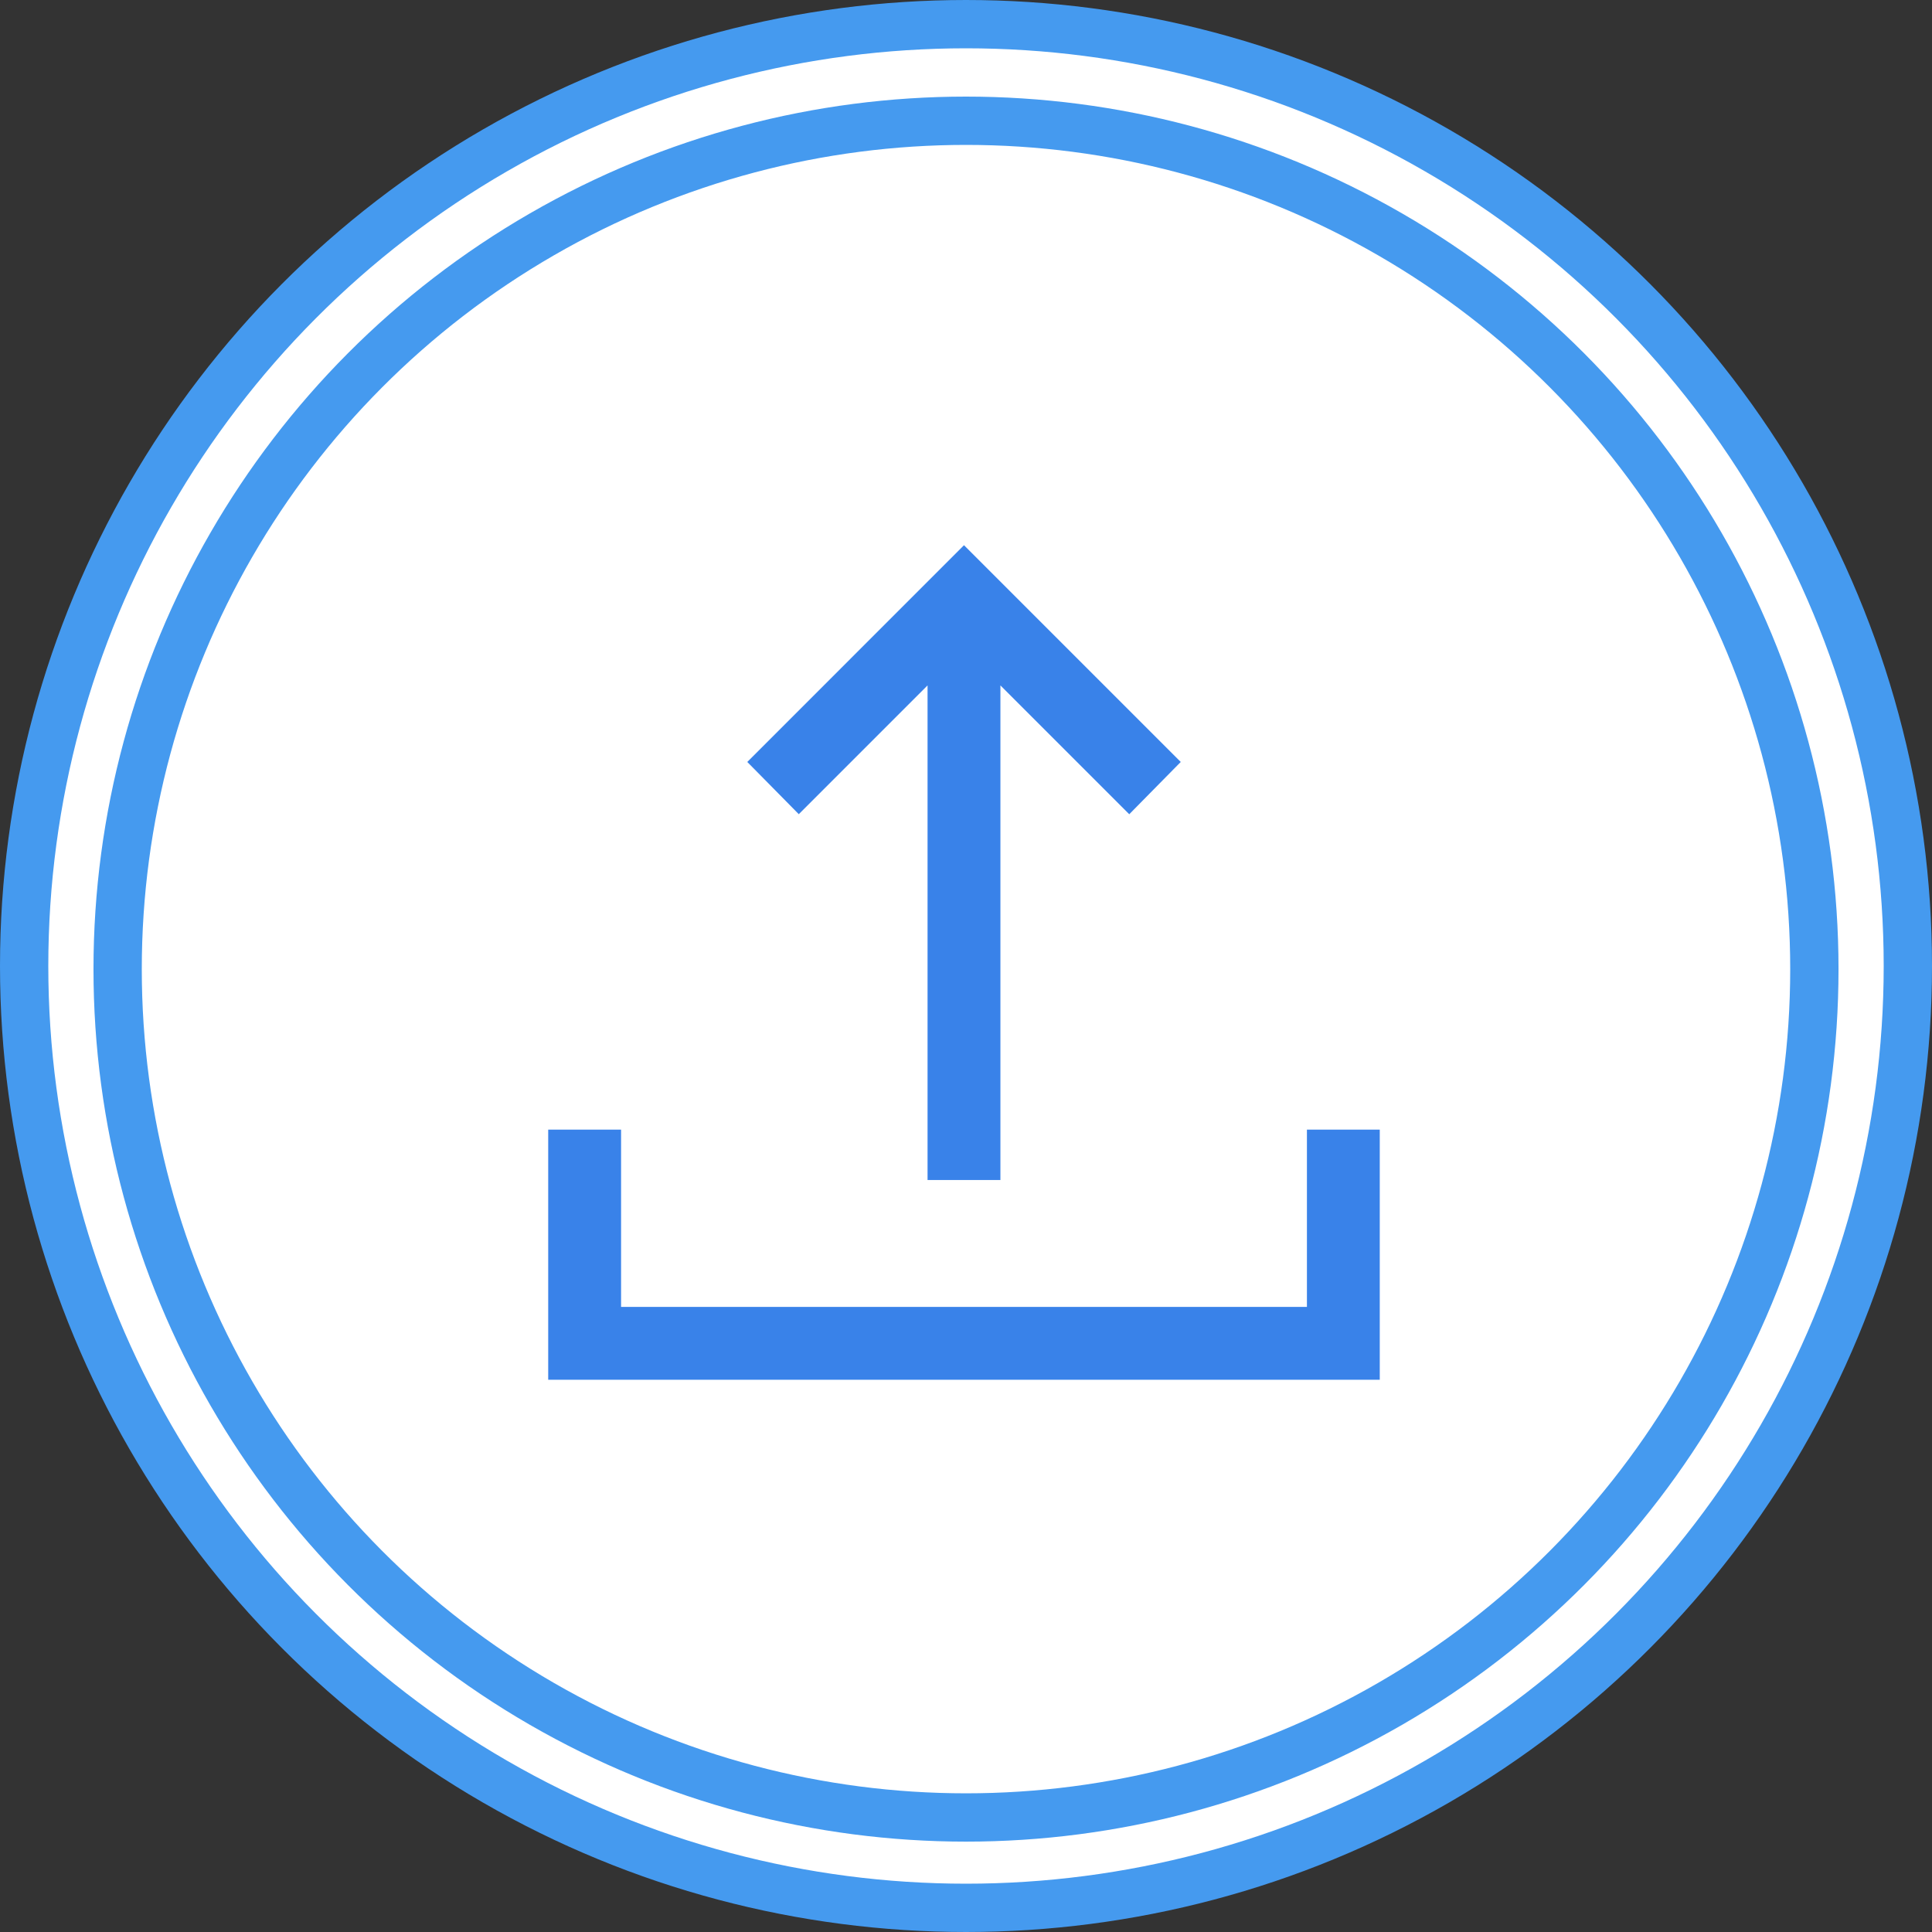
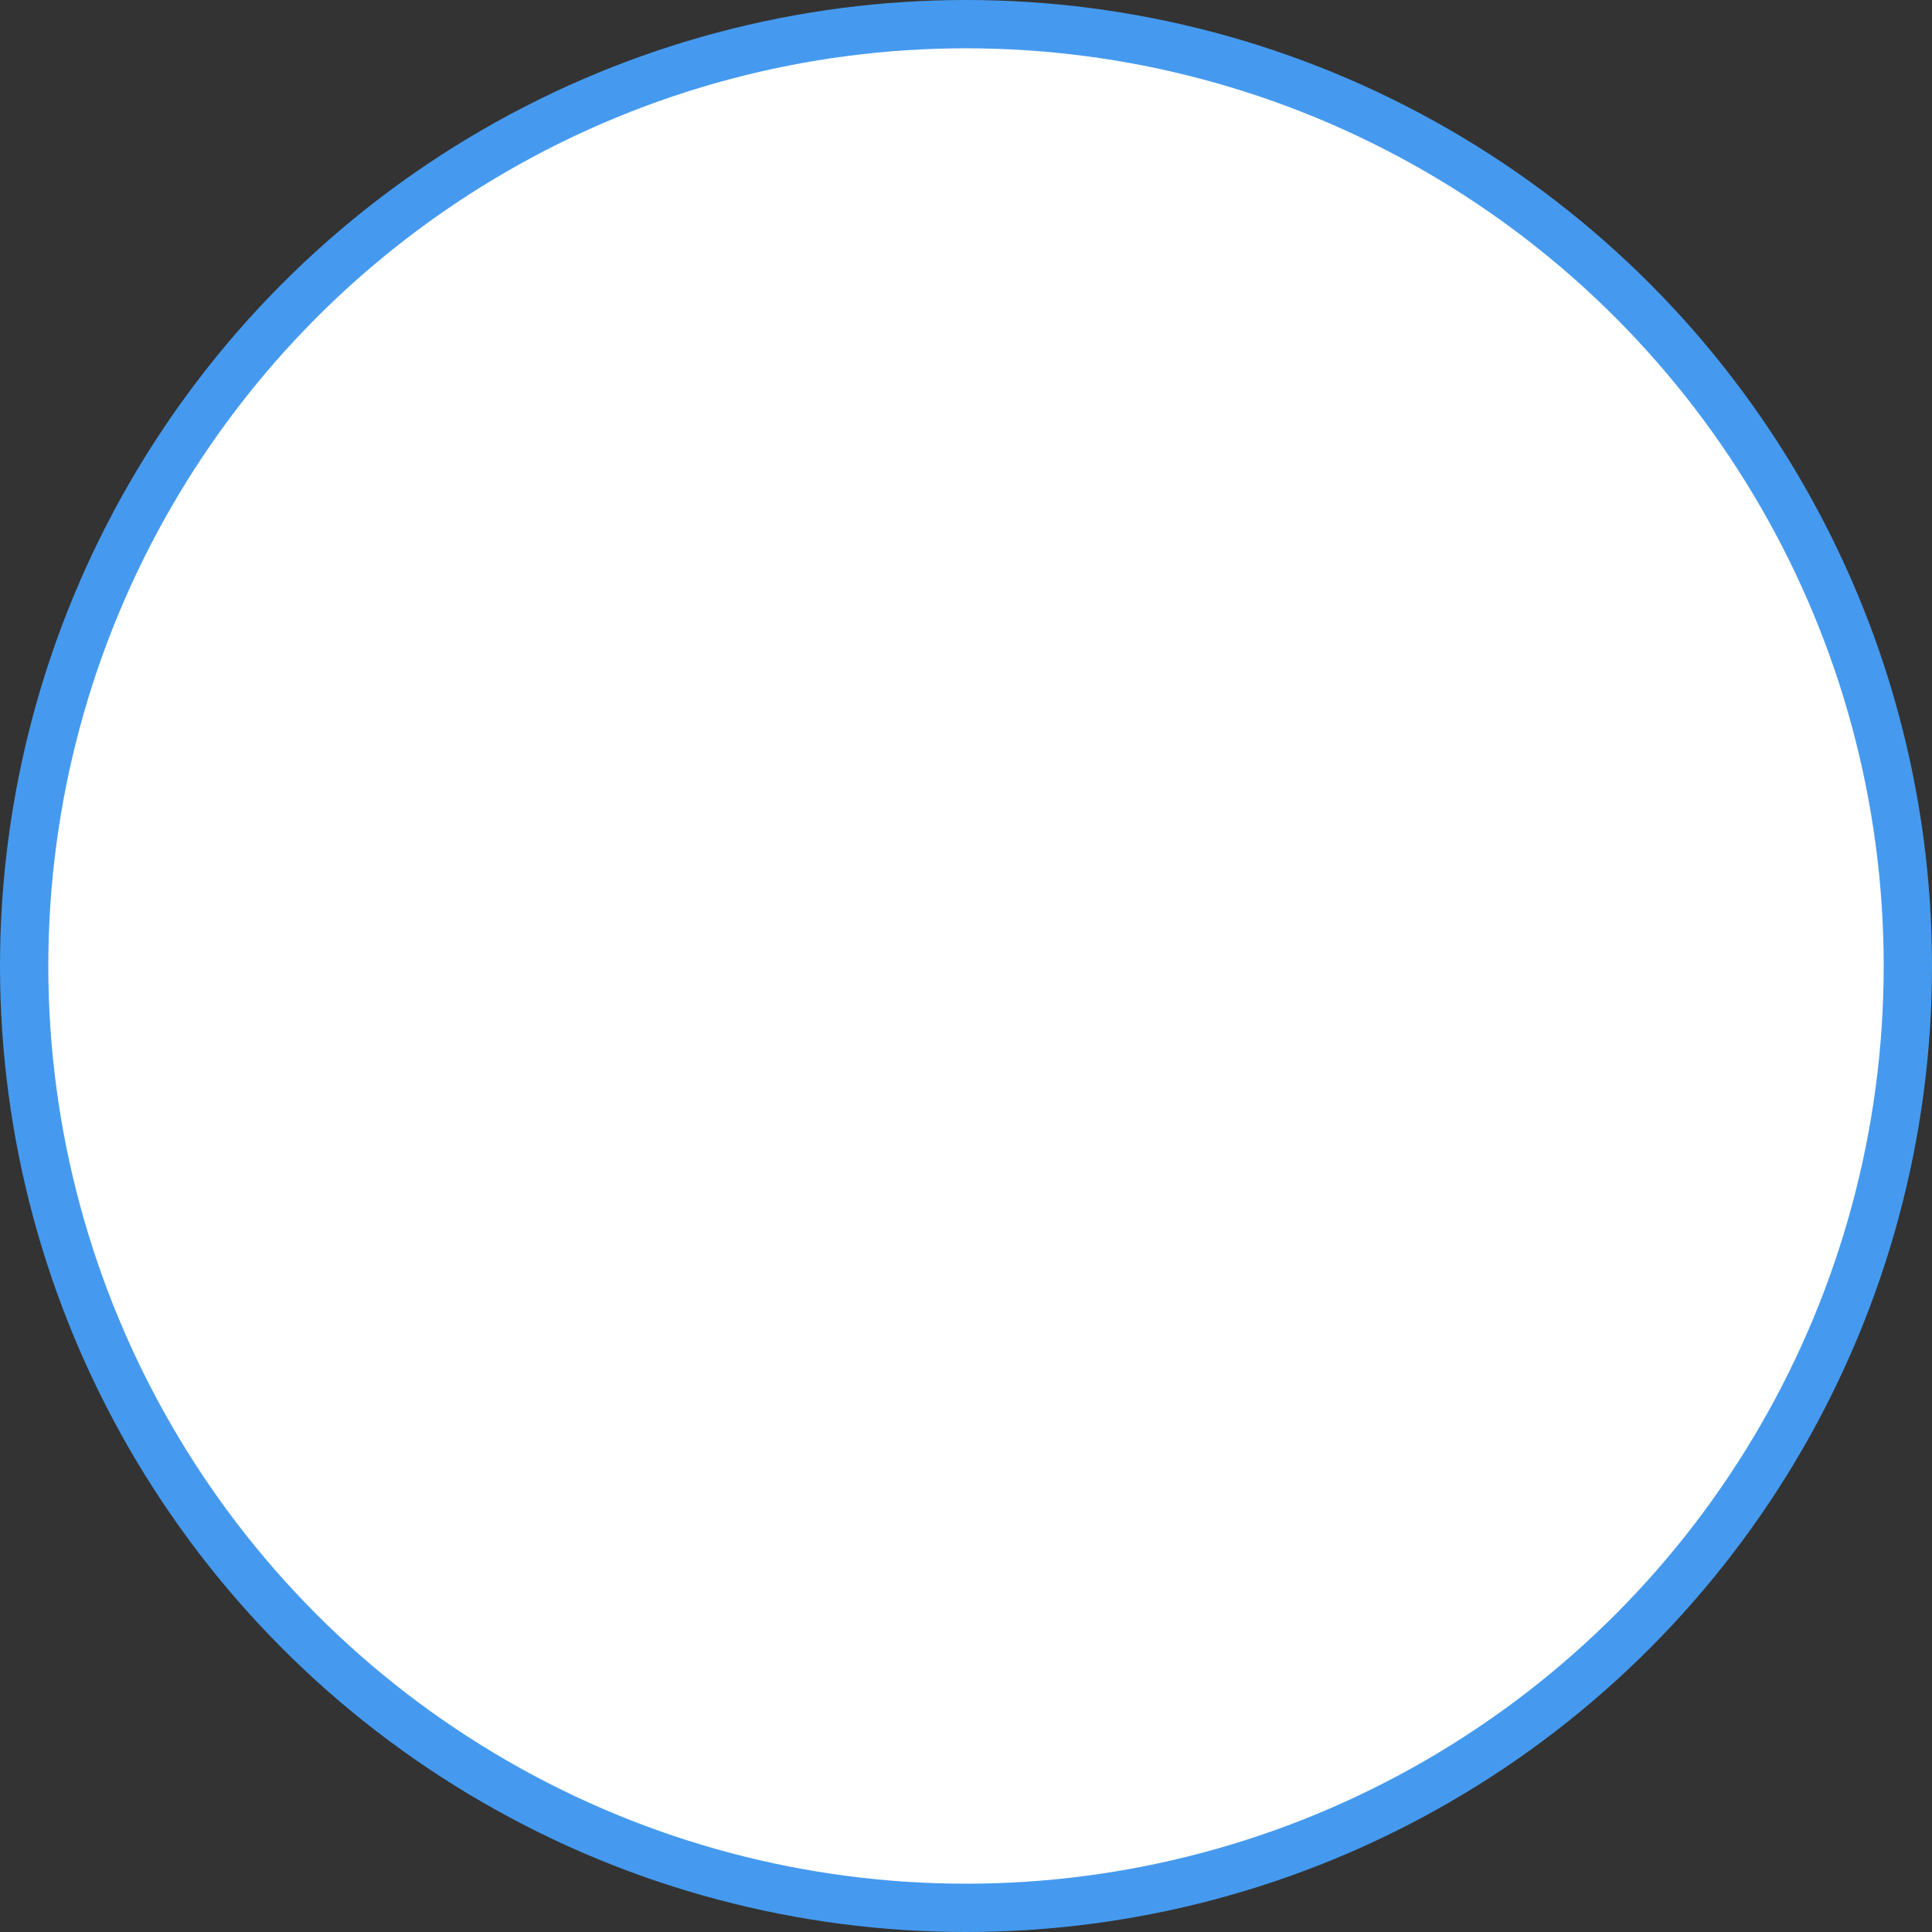
<svg xmlns="http://www.w3.org/2000/svg" width="80" height="80" viewBox="0 0 80 80" fill="none">
  <rect x="0" y="0" width="80" height="80" fill="#333333" stroke="none" />
  <circle cx="40" cy="40" r="39" fill="white" stroke="#459AEF" stroke-width="2" />
-   <circle cx="40" cy="40.129" r="35.129" fill="white" stroke="#459AEF" stroke-width="2" />
-   <path d="M38.558 48.561V48.711H38.708H41.125H41.275V48.561V28.019L46.652 33.396L46.759 33.503L46.865 33.395L48.576 31.658L48.681 31.552L48.575 31.447L40.023 22.894L39.917 22.788L39.811 22.894L31.26 31.447L31.155 31.552L31.26 31.658L32.971 33.393L33.077 33.501L33.184 33.394L38.558 28.019V48.561ZM22.85 56.833V56.983H23H56.833H56.983V56.833V47.075V46.925H56.833H54.417H54.267V47.075V54.267H25.567V47.075V46.925H25.417H23H22.85V47.075V56.833Z" fill="#3982E9" stroke="#3982E9" stroke-width="0.3" />
</svg>